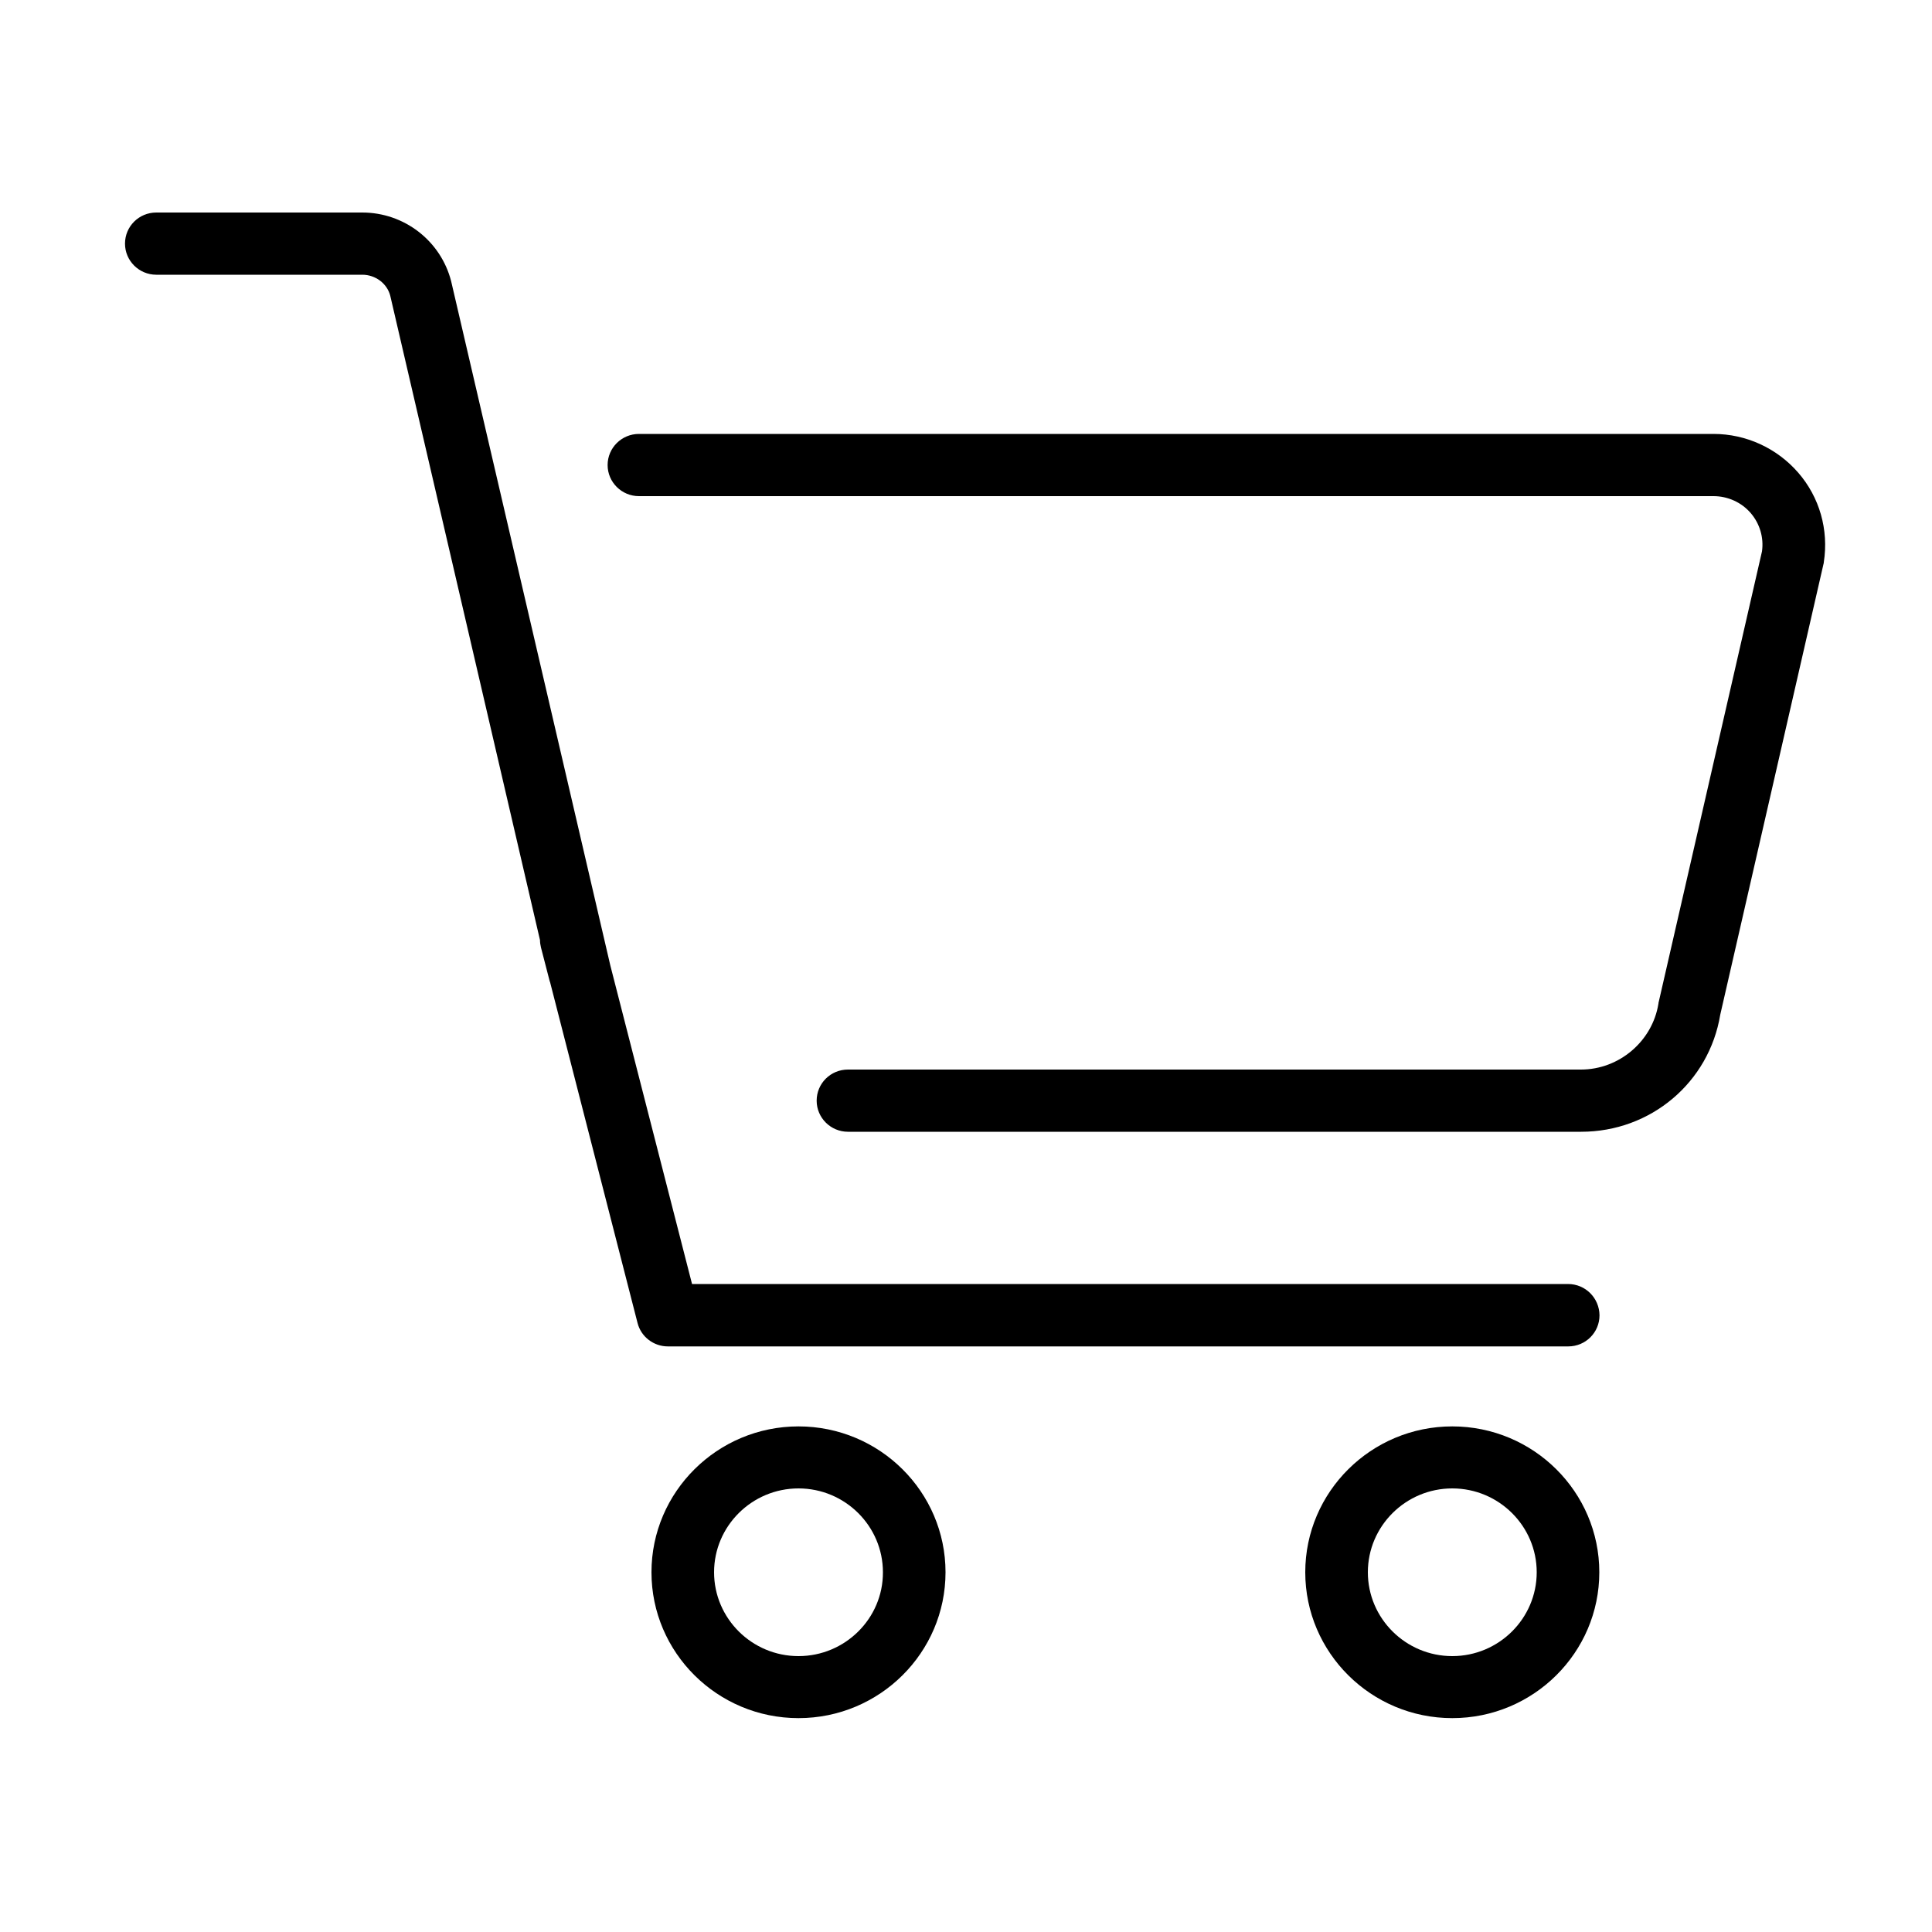
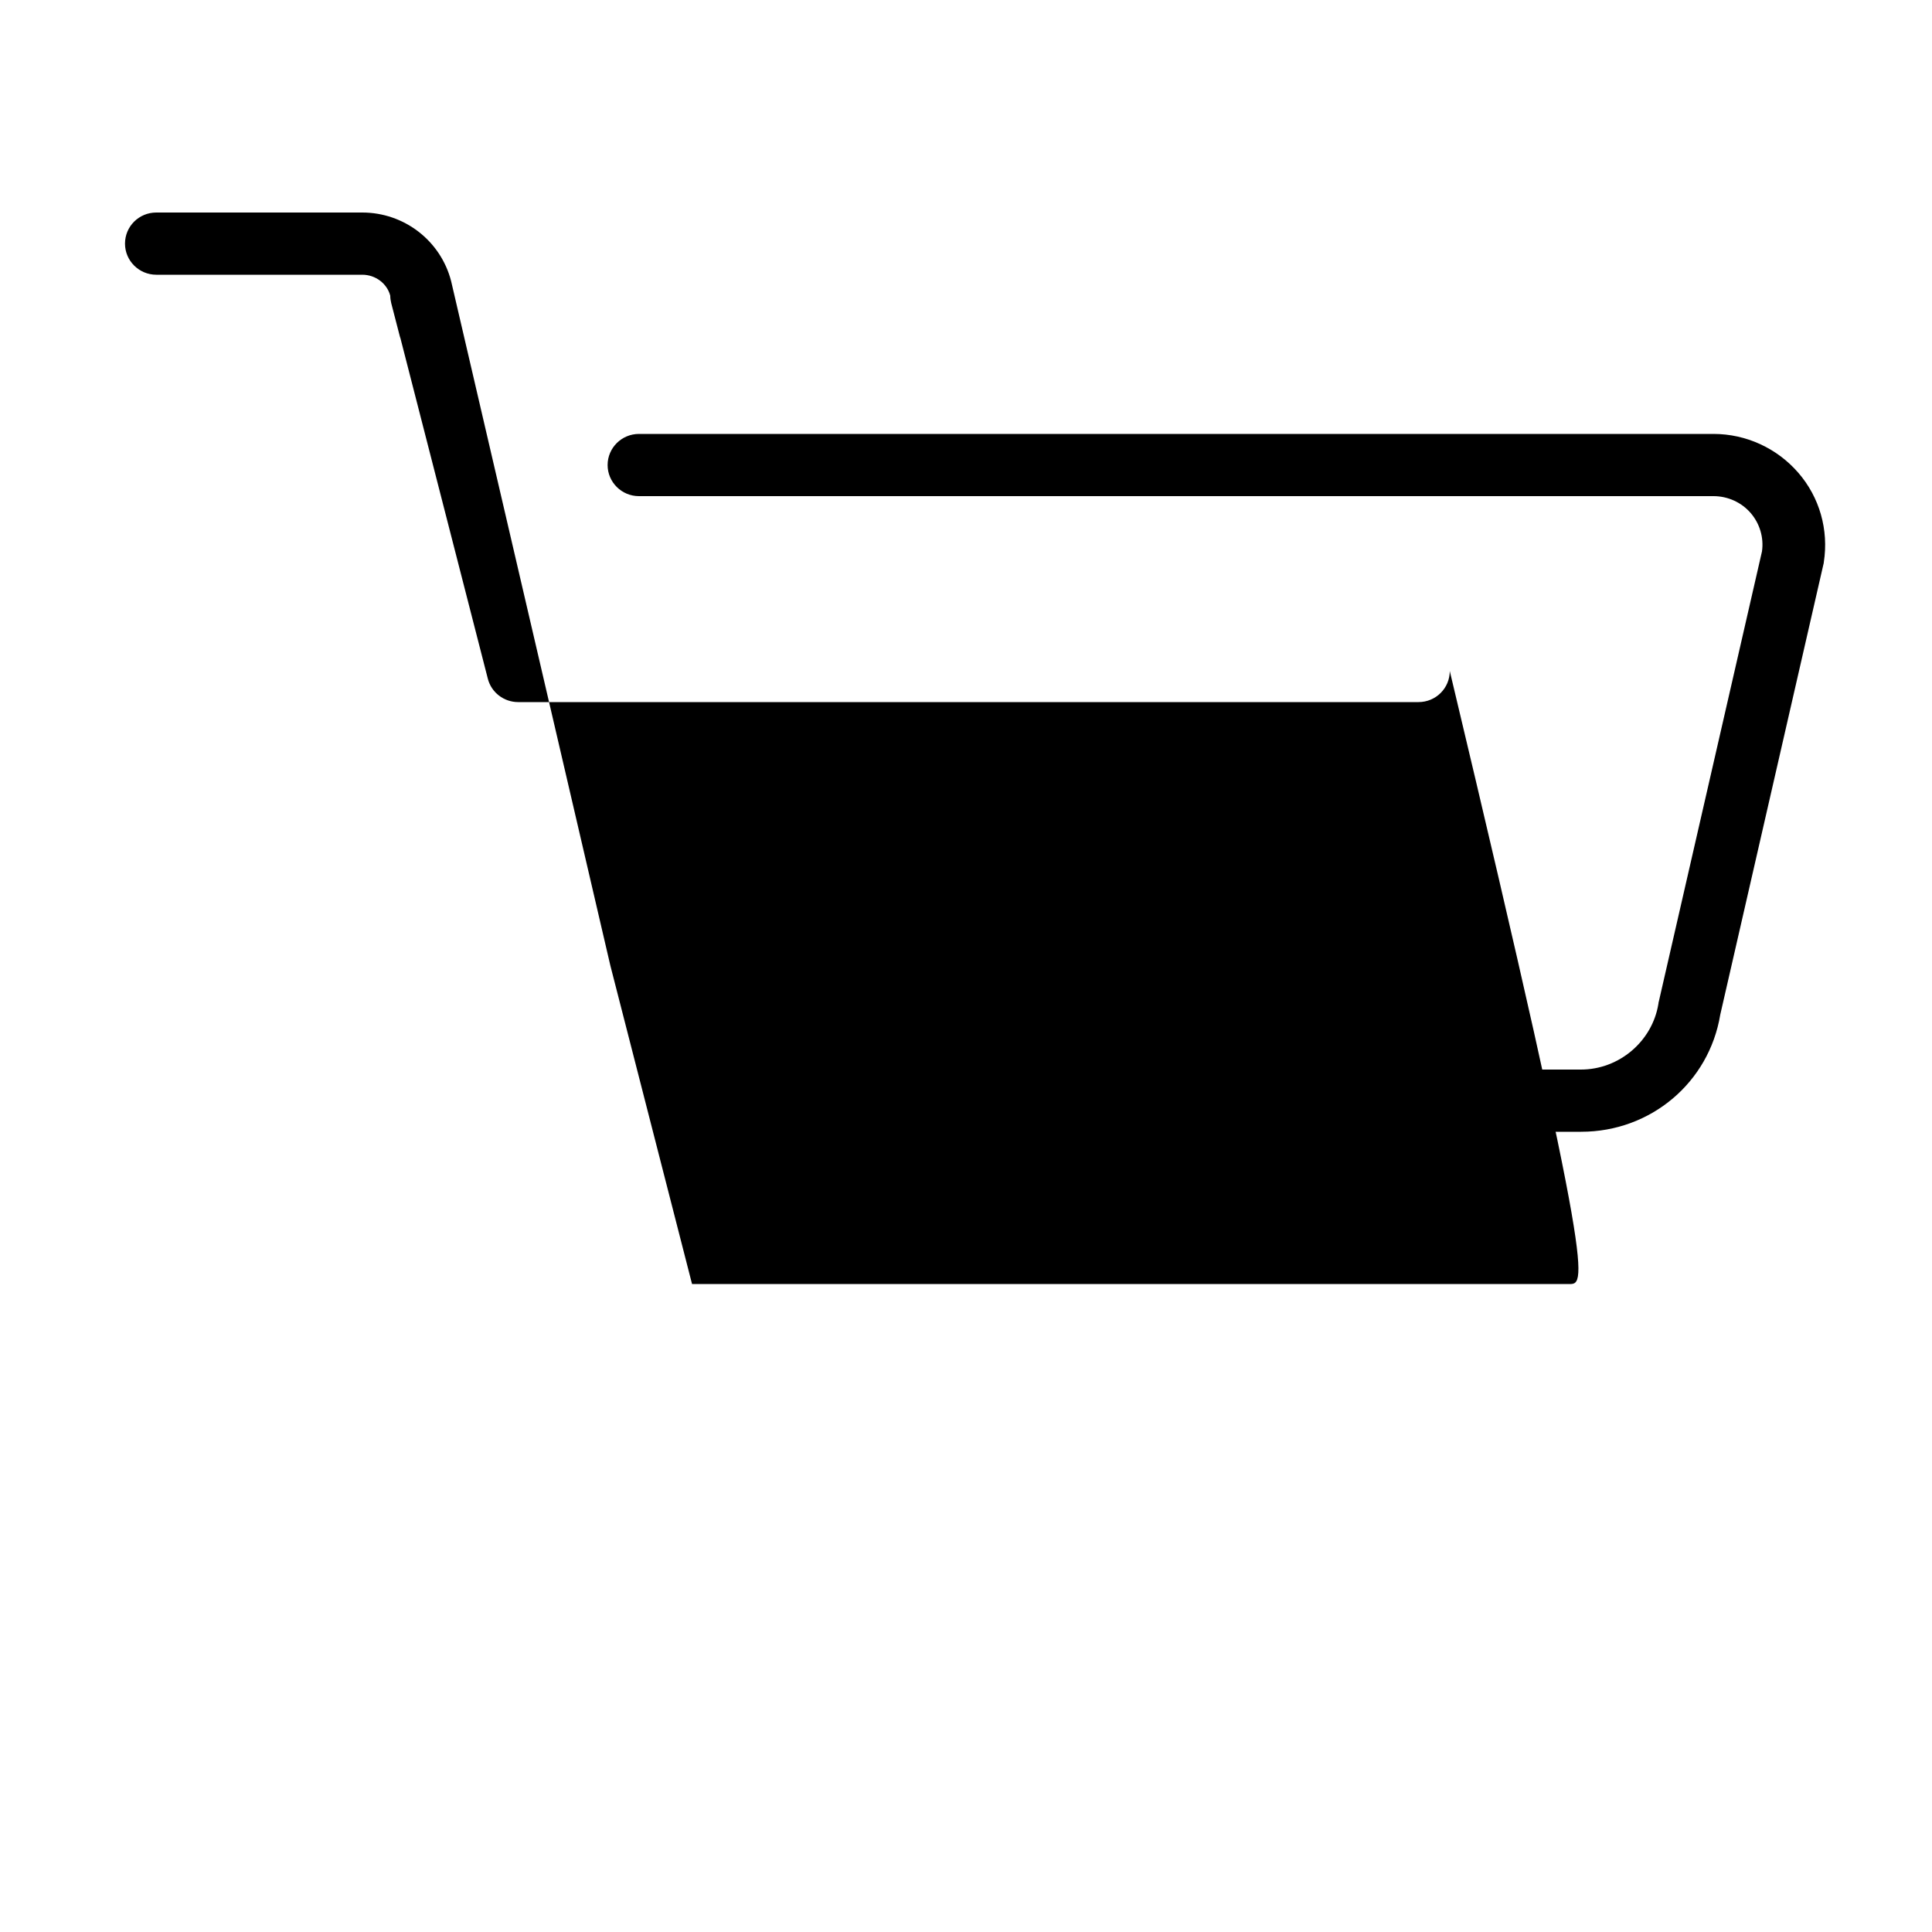
<svg xmlns="http://www.w3.org/2000/svg" version="1.1" id="Ebene_1" x="0px" y="0px" viewBox="0 0 100 100" style="enable-background:new 0 0 100 100;" xml:space="preserve">
  <g>
    <path d="M93.08,24.47c-1.1-1.27-2.7-2.01-4.39-2.01H33.07c-0.89,0-1.62,0.72-1.62,1.61s0.73,1.61,1.62,1.61h55.62 c0.74,0,1.45,0.32,1.93,0.88c0.47,0.55,0.68,1.27,0.58,1.98l-5.34,23.3c-0.01,0.03-0.02,0.07-0.02,0.11 c-0.31,1.94-2.03,3.41-4.01,3.41H43.89c-0.9,0-1.62,0.72-1.62,1.61c0,0.89,0.73,1.61,1.62,1.61h37.95c3.6,0,6.62-2.55,7.2-6.06 l5.34-23.31c0.01-0.04,0.02-0.07,0.02-0.11C94.66,27.42,94.18,25.74,93.08,24.47" />
-     <path d="M41.33,85.72c-2.41,0-4.37-1.95-4.37-4.34c0-2.39,1.96-4.34,4.37-4.34s4.37,1.95,4.37,4.34 C45.71,83.77,43.74,85.72,41.33,85.72 M41.33,73.83c-4.2,0-7.61,3.39-7.61,7.55s3.41,7.55,7.61,7.55s7.61-3.39,7.61-7.55 S45.53,73.83,41.33,73.83" />
-     <path d="M75.17,85.72c-2.41,0-4.37-1.95-4.37-4.34c0-2.39,1.96-4.34,4.37-4.34c2.41,0,4.37,1.95,4.37,4.34 C79.54,83.77,77.58,85.72,75.17,85.72 M75.17,73.83c-4.2,0-7.61,3.39-7.61,7.55s3.41,7.55,7.61,7.55c4.2,0,7.61-3.39,7.61-7.55 S79.37,73.83,75.17,73.83" />
-     <path d="M81.16,66.46H35.82l-4.23-16.49l-8.24-35.42c-0.54-2.09-2.43-3.55-4.6-3.55H8.09c-0.9,0-1.62,0.72-1.62,1.61 c0,0.89,0.73,1.61,1.62,1.61h10.66c0.69,0,1.29,0.46,1.45,1.09l7.75,33.35c0,0.13,0.02,0.25,0.05,0.38l0.44,1.7l0.02,0.07 c0,0.01,0.01,0.02,0.01,0.02l4.53,17.65c0.18,0.71,0.83,1.21,1.57,1.21h0.18h46.42c0.9,0,1.62-0.72,1.62-1.61 C82.78,67.18,82.06,66.46,81.16,66.46" />
+     <path d="M81.16,66.46H35.82l-4.23-16.49l-8.24-35.42c-0.54-2.09-2.43-3.55-4.6-3.55H8.09c-0.9,0-1.62,0.72-1.62,1.61 c0,0.89,0.73,1.61,1.62,1.61h10.66c0.69,0,1.29,0.46,1.45,1.09c0,0.13,0.02,0.25,0.05,0.38l0.44,1.7l0.02,0.07 c0,0.01,0.01,0.02,0.01,0.02l4.53,17.65c0.18,0.71,0.83,1.21,1.57,1.21h0.18h46.42c0.9,0,1.62-0.72,1.62-1.61 C82.78,67.18,82.06,66.46,81.16,66.46" />
  </g>
  <g> </g>
  <g> </g>
  <g> </g>
  <g> </g>
  <g> </g>
  <g> </g>
  <g> </g>
  <g> </g>
  <g> </g>
  <g> </g>
  <g> </g>
  <g> </g>
  <g> </g>
  <g> </g>
  <g> </g>
</svg>